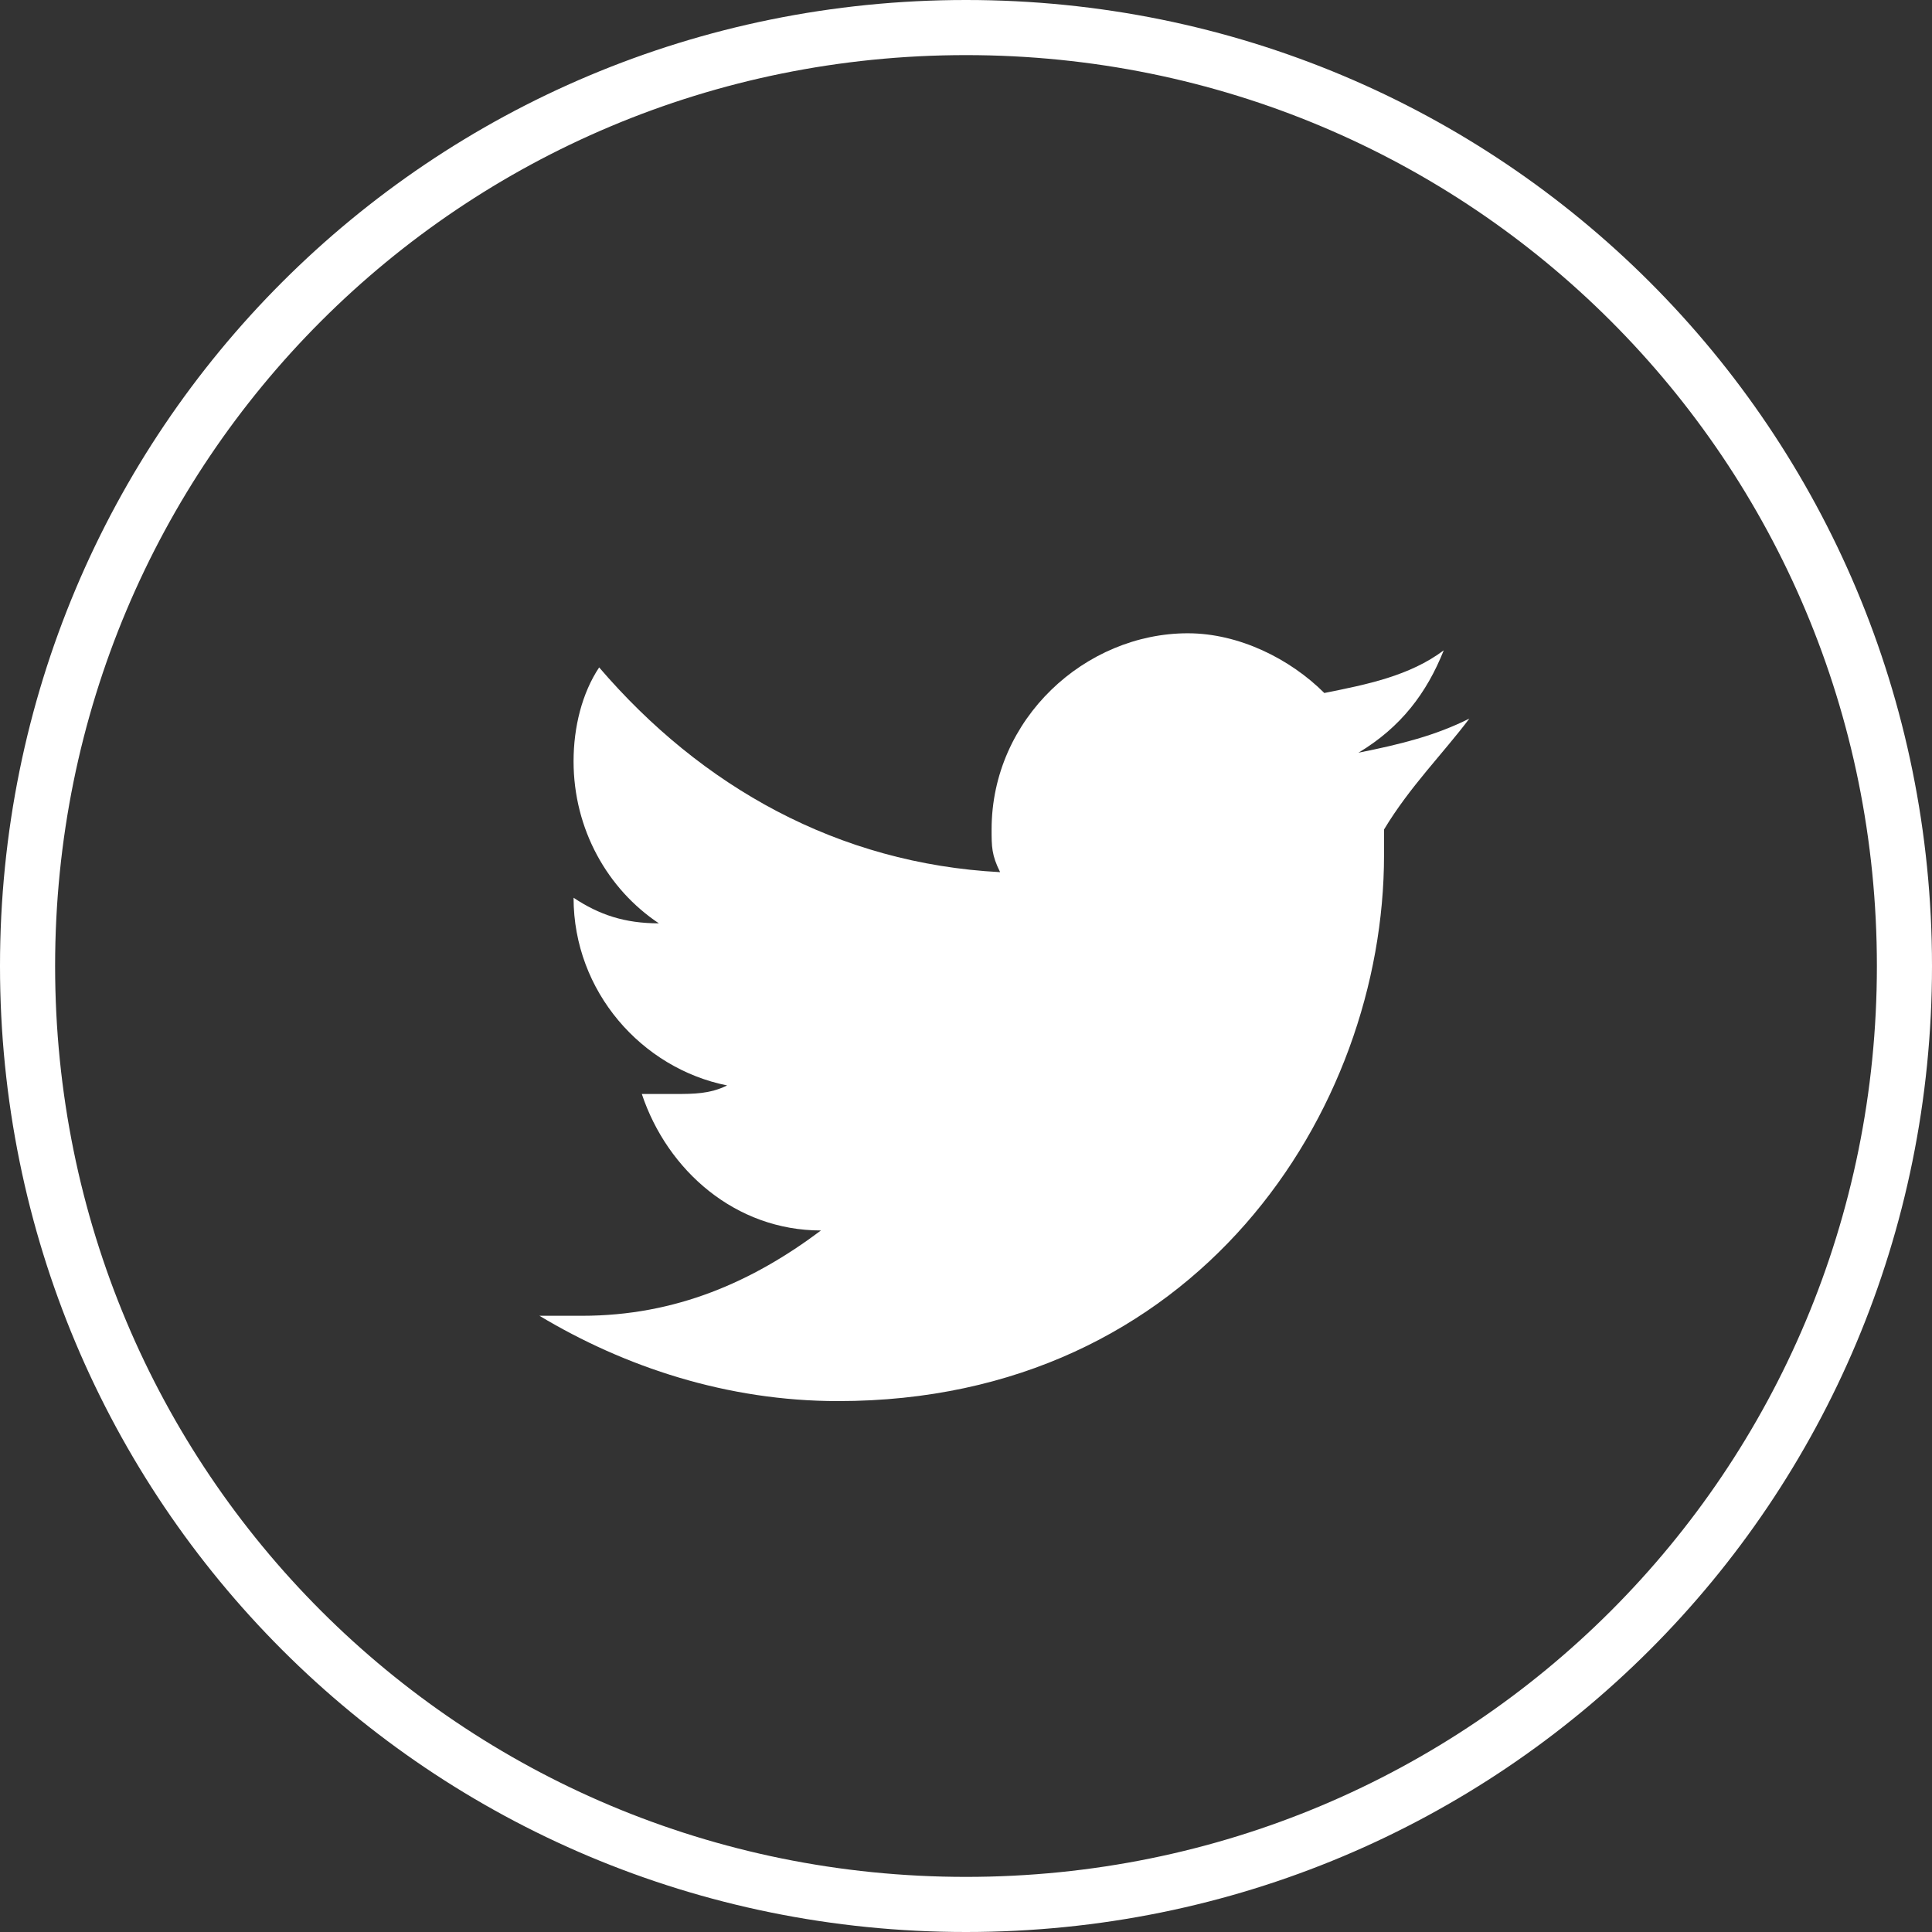
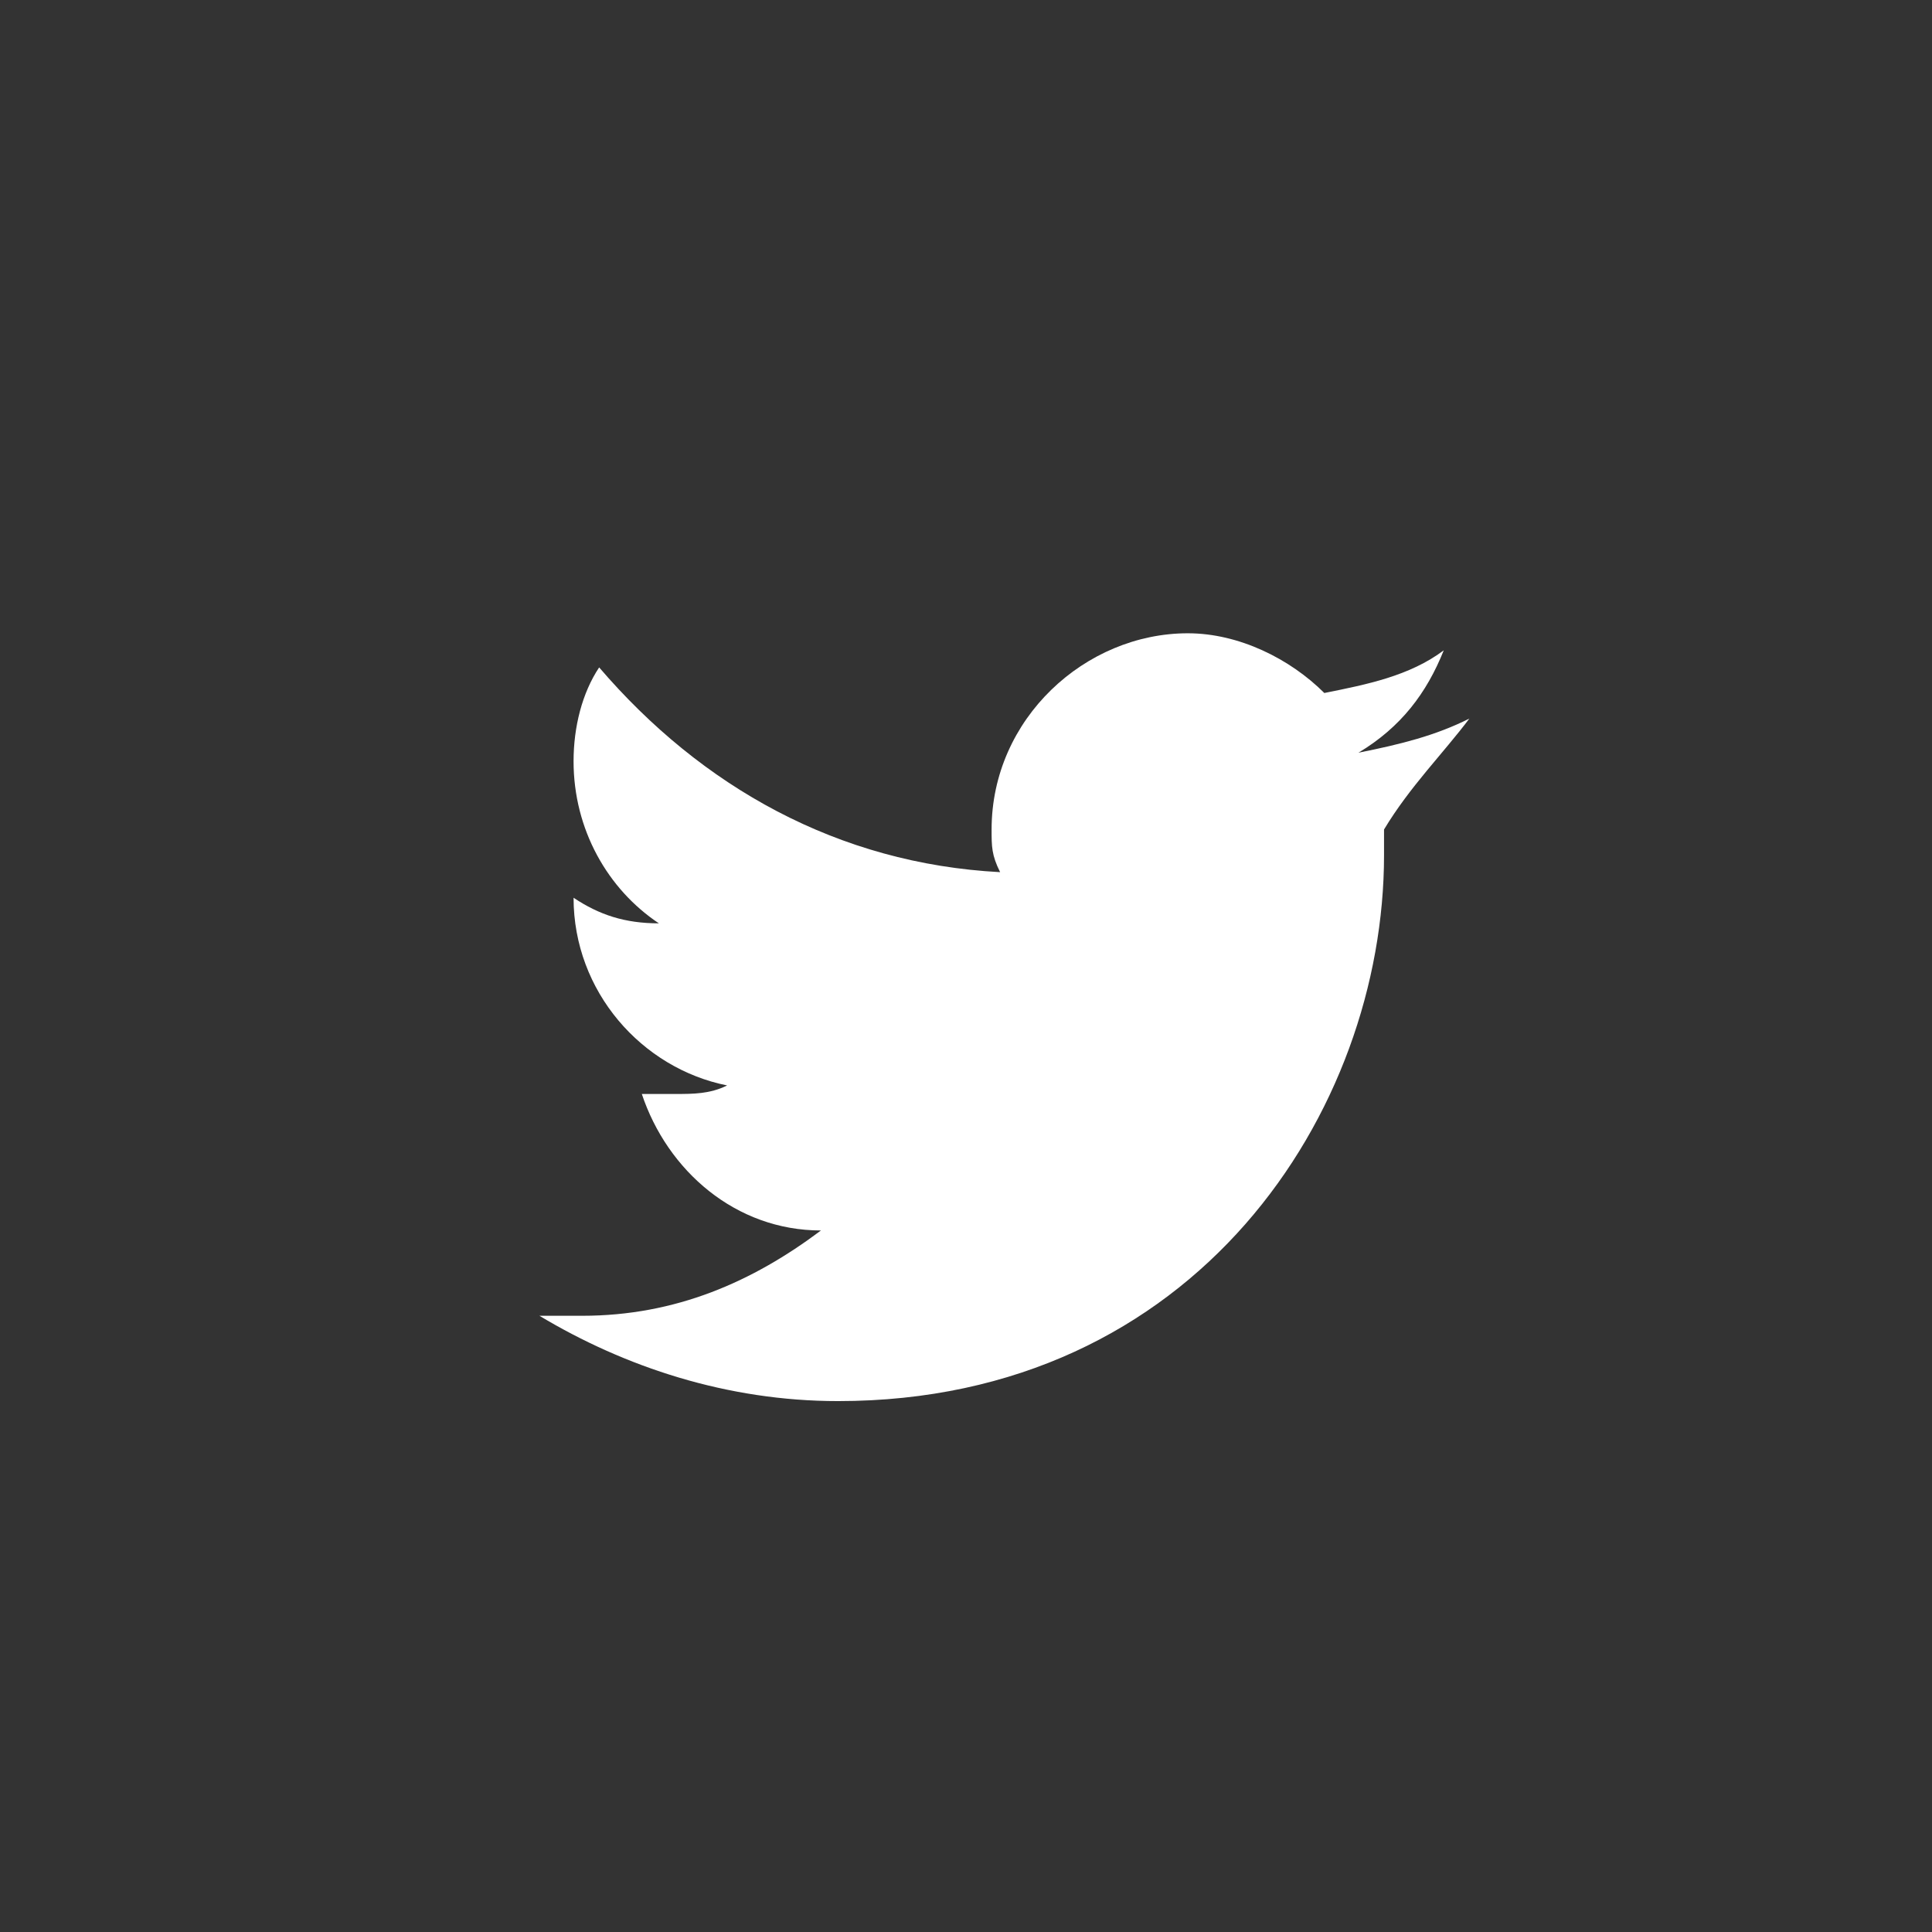
<svg xmlns="http://www.w3.org/2000/svg" version="1.1" id="Layer_1" x="0px" y="0px" viewBox="0 0 22.646 22.646" enable-background="new 0 0 28 28" xml:space="preserve">
  <rect x="0" y="0" width="22.646" height="22.646" fill="#333333" stroke="none" />
  <g id="g3" transform="translate(-2.677,-4.977)">
-     <path stroke-miterlimit="10" d="m 14,27.3 c 6.1,0 11,-4.9 11,-11 0,-6.1 -4.9,-11 -11,-11 -6.1,0 -11,4.9 -11,11 0,6.1 4.9,11 11,11" id="path5" style="fill:none;stroke:#ffffff;stroke-width:0.646;stroke-miterlimit:10" />
-   </g>
+     </g>
  <path d="m 17.223,8.423 c -0.4,0.2 -0.8,0.3 -1.3,0.4 0.5,-0.3 0.8,-0.7 1,-1.2 -0.4,0.3 -0.9,0.4 -1.4,0.5 -0.4,-0.4 -1,-0.7 -1.6,-0.7 -1.2,0 -2.3,1 -2.3,2.3 0,0.2 0,0.3 0.1,0.5 -1.9,-0.1 -3.5,-1 -4.7,-2.4 -0.2,0.3 -0.3,0.7 -0.3,1.1 0,0.8 0.4,1.5 1,1.9 -0.4,0 -0.7,-0.1 -1,-0.3 v 0 c 0,1.1 0.8,2 1.8,2.2 -0.2,0.1 -0.4,0.1 -0.6,0.1 -0.1,0 -0.3,0 -0.4,0 0.3,0.9 1.1,1.6 2.1,1.6 -0.8,0.6 -1.7,1 -2.8,1 -0.2,0 -0.4,0 -0.5,0 1,0.6 2.2,1 3.5,1 4.2,0 6.4,-3.4 6.4,-6.4 0,-0.1 0,-0.2 0,-0.3 0.3,-0.5 0.7,-0.9 1,-1.3" id="path7" style="fill:#ffffff;" />
</svg>